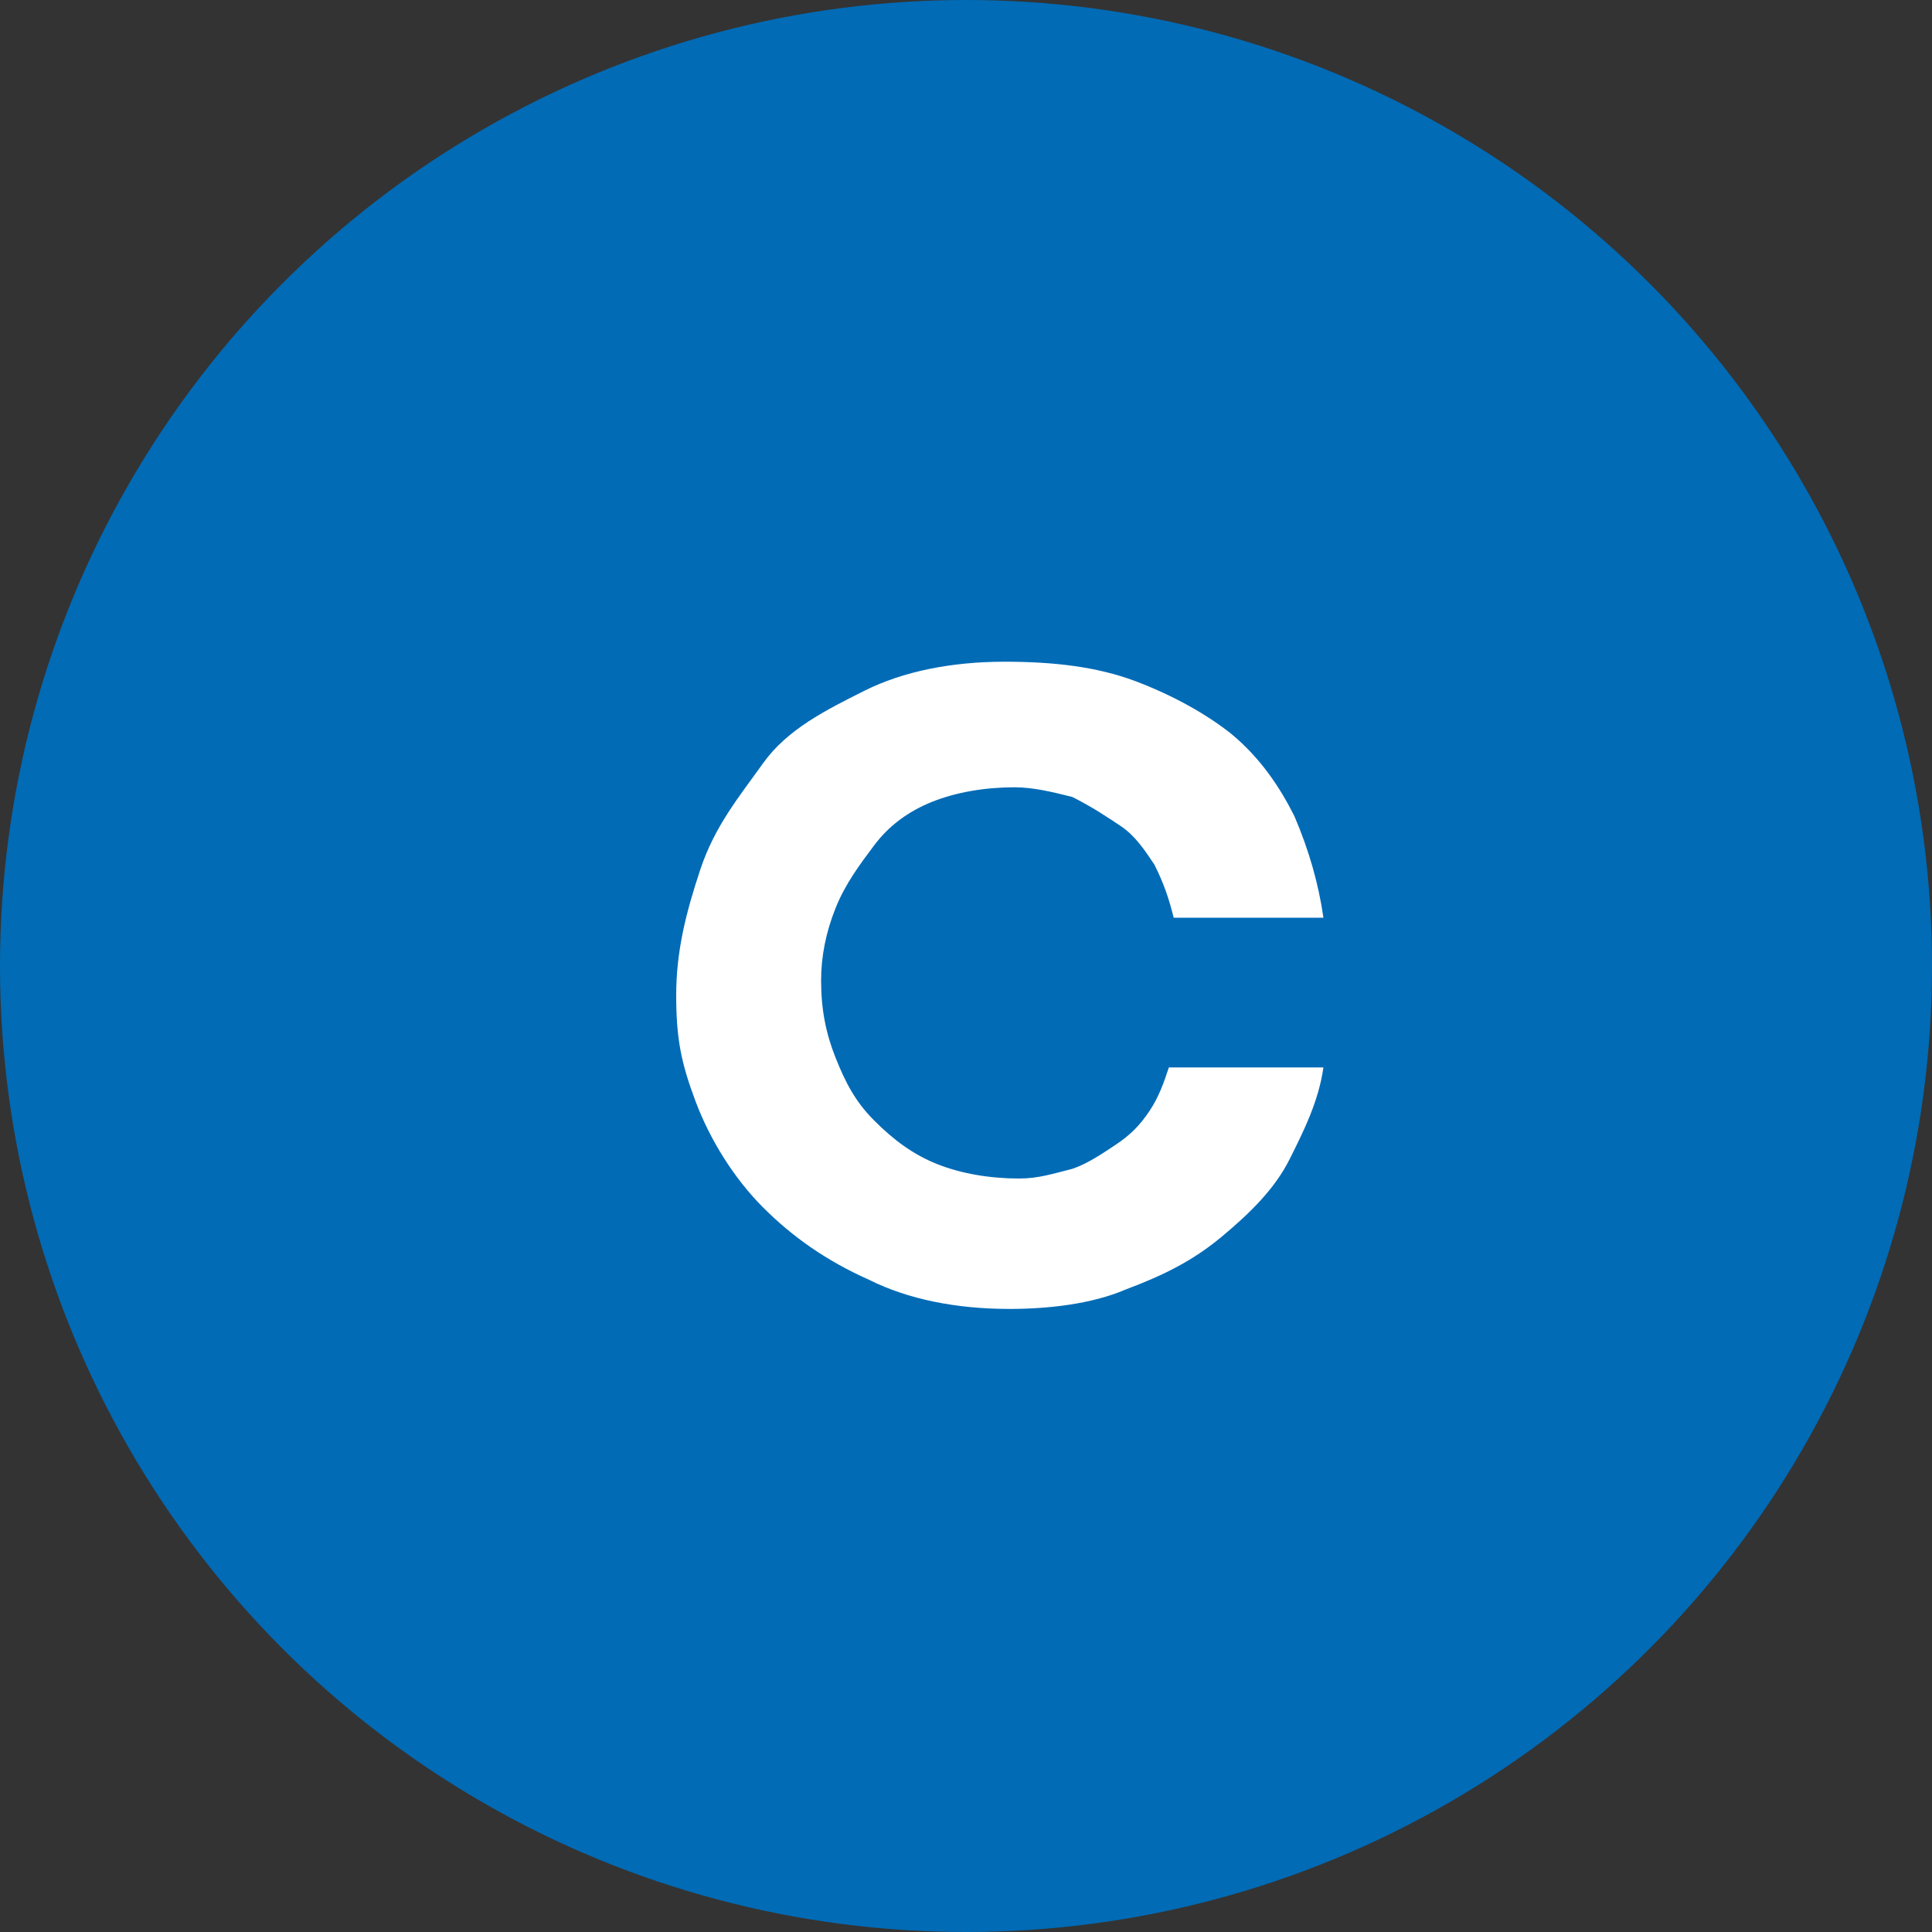
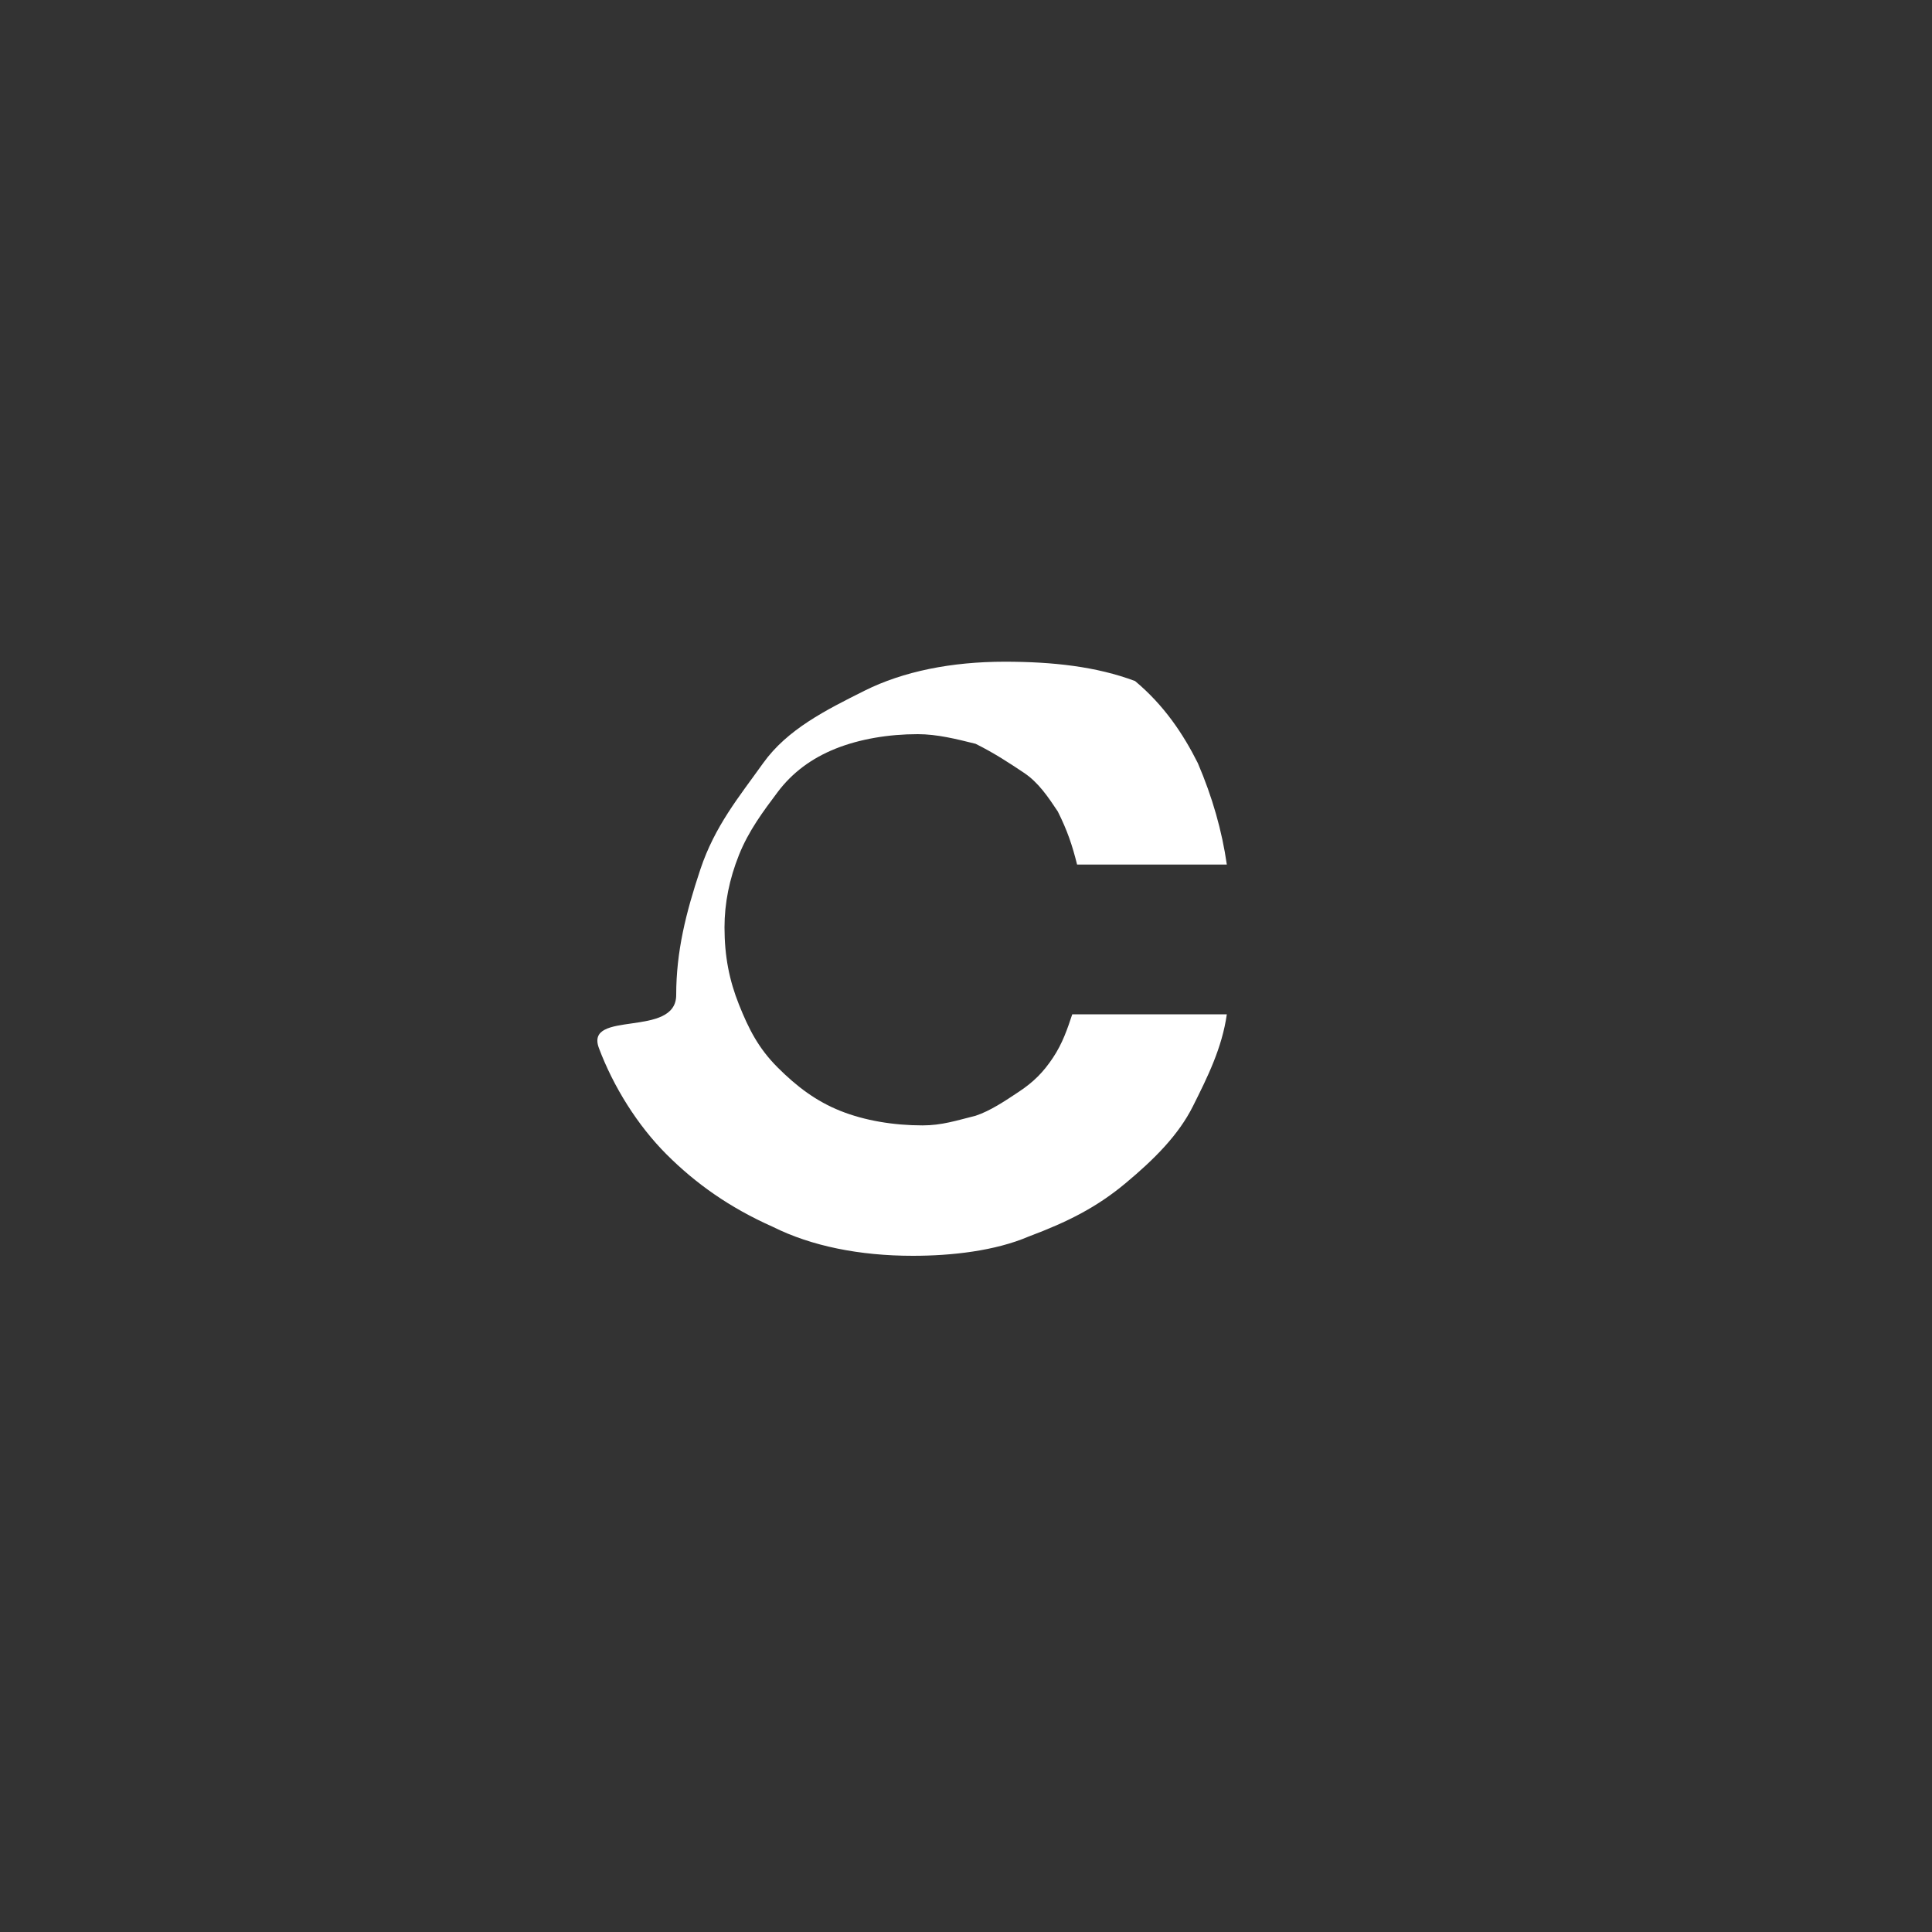
<svg xmlns="http://www.w3.org/2000/svg" version="1.1" id="Layer_1" x="0px" y="0px" viewBox="0 0 40 40" style="enable-background:new 0 0 40 40;" xml:space="preserve">
  <rect x="0" y="0" width="40" height="40" fill="#333333" stroke="none" />
  <style type="text/css">
	.st0{fill:#016BB6;}
	.st1{fill:#FFFFFF;}
</style>
-   <circle class="st0" cx="20" cy="20" r="20" />
  <g>
-     <path class="st1" d="M14,20.6c0-0.9,0.2-1.7,0.5-2.6s0.8-1.5,1.3-2.2s1.3-1.1,2.1-1.5c0.8-0.4,1.8-0.6,2.9-0.6c1,0,1.9,0.1,2.7,0.4   s1.5,0.7,2,1.1c0.6,0.5,1,1.1,1.3,1.7c0.3,0.7,0.5,1.4,0.6,2.1h-3.1c-0.1-0.4-0.2-0.7-0.4-1.1c-0.2-0.3-0.4-0.6-0.7-0.8   c-0.3-0.2-0.6-0.4-1-0.6c-0.4-0.1-0.8-0.2-1.2-0.2c-0.6,0-1.2,0.1-1.7,0.3c-0.5,0.2-0.9,0.5-1.2,0.9s-0.6,0.8-0.8,1.3   c-0.2,0.5-0.3,1-0.3,1.5c0,0.6,0.1,1.1,0.3,1.6c0.2,0.5,0.4,0.9,0.8,1.3c0.4,0.4,0.8,0.7,1.3,0.9c0.5,0.2,1.1,0.3,1.7,0.3   c0.4,0,0.7-0.1,1.1-0.2c0.3-0.1,0.6-0.3,0.9-0.5s0.5-0.4,0.7-0.7s0.3-0.6,0.4-0.9h3.2c-0.1,0.7-0.4,1.3-0.7,1.9s-0.8,1.1-1.4,1.6   c-0.6,0.5-1.2,0.8-2,1.1c-0.7,0.3-1.6,0.4-2.4,0.4c-1.1,0-2.1-0.2-2.9-0.6c-0.9-0.4-1.6-0.9-2.2-1.5s-1.1-1.4-1.4-2.2   S14,21.5,14,20.6z" />
+     <path class="st1" d="M14,20.6c0-0.9,0.2-1.7,0.5-2.6s0.8-1.5,1.3-2.2s1.3-1.1,2.1-1.5c0.8-0.4,1.8-0.6,2.9-0.6c1,0,1.9,0.1,2.7,0.4   c0.6,0.5,1,1.1,1.3,1.7c0.3,0.7,0.5,1.4,0.6,2.1h-3.1c-0.1-0.4-0.2-0.7-0.4-1.1c-0.2-0.3-0.4-0.6-0.7-0.8   c-0.3-0.2-0.6-0.4-1-0.6c-0.4-0.1-0.8-0.2-1.2-0.2c-0.6,0-1.2,0.1-1.7,0.3c-0.5,0.2-0.9,0.5-1.2,0.9s-0.6,0.8-0.8,1.3   c-0.2,0.5-0.3,1-0.3,1.5c0,0.6,0.1,1.1,0.3,1.6c0.2,0.5,0.4,0.9,0.8,1.3c0.4,0.4,0.8,0.7,1.3,0.9c0.5,0.2,1.1,0.3,1.7,0.3   c0.4,0,0.7-0.1,1.1-0.2c0.3-0.1,0.6-0.3,0.9-0.5s0.5-0.4,0.7-0.7s0.3-0.6,0.4-0.9h3.2c-0.1,0.7-0.4,1.3-0.7,1.9s-0.8,1.1-1.4,1.6   c-0.6,0.5-1.2,0.8-2,1.1c-0.7,0.3-1.6,0.4-2.4,0.4c-1.1,0-2.1-0.2-2.9-0.6c-0.9-0.4-1.6-0.9-2.2-1.5s-1.1-1.4-1.4-2.2   S14,21.5,14,20.6z" />
  </g>
</svg>